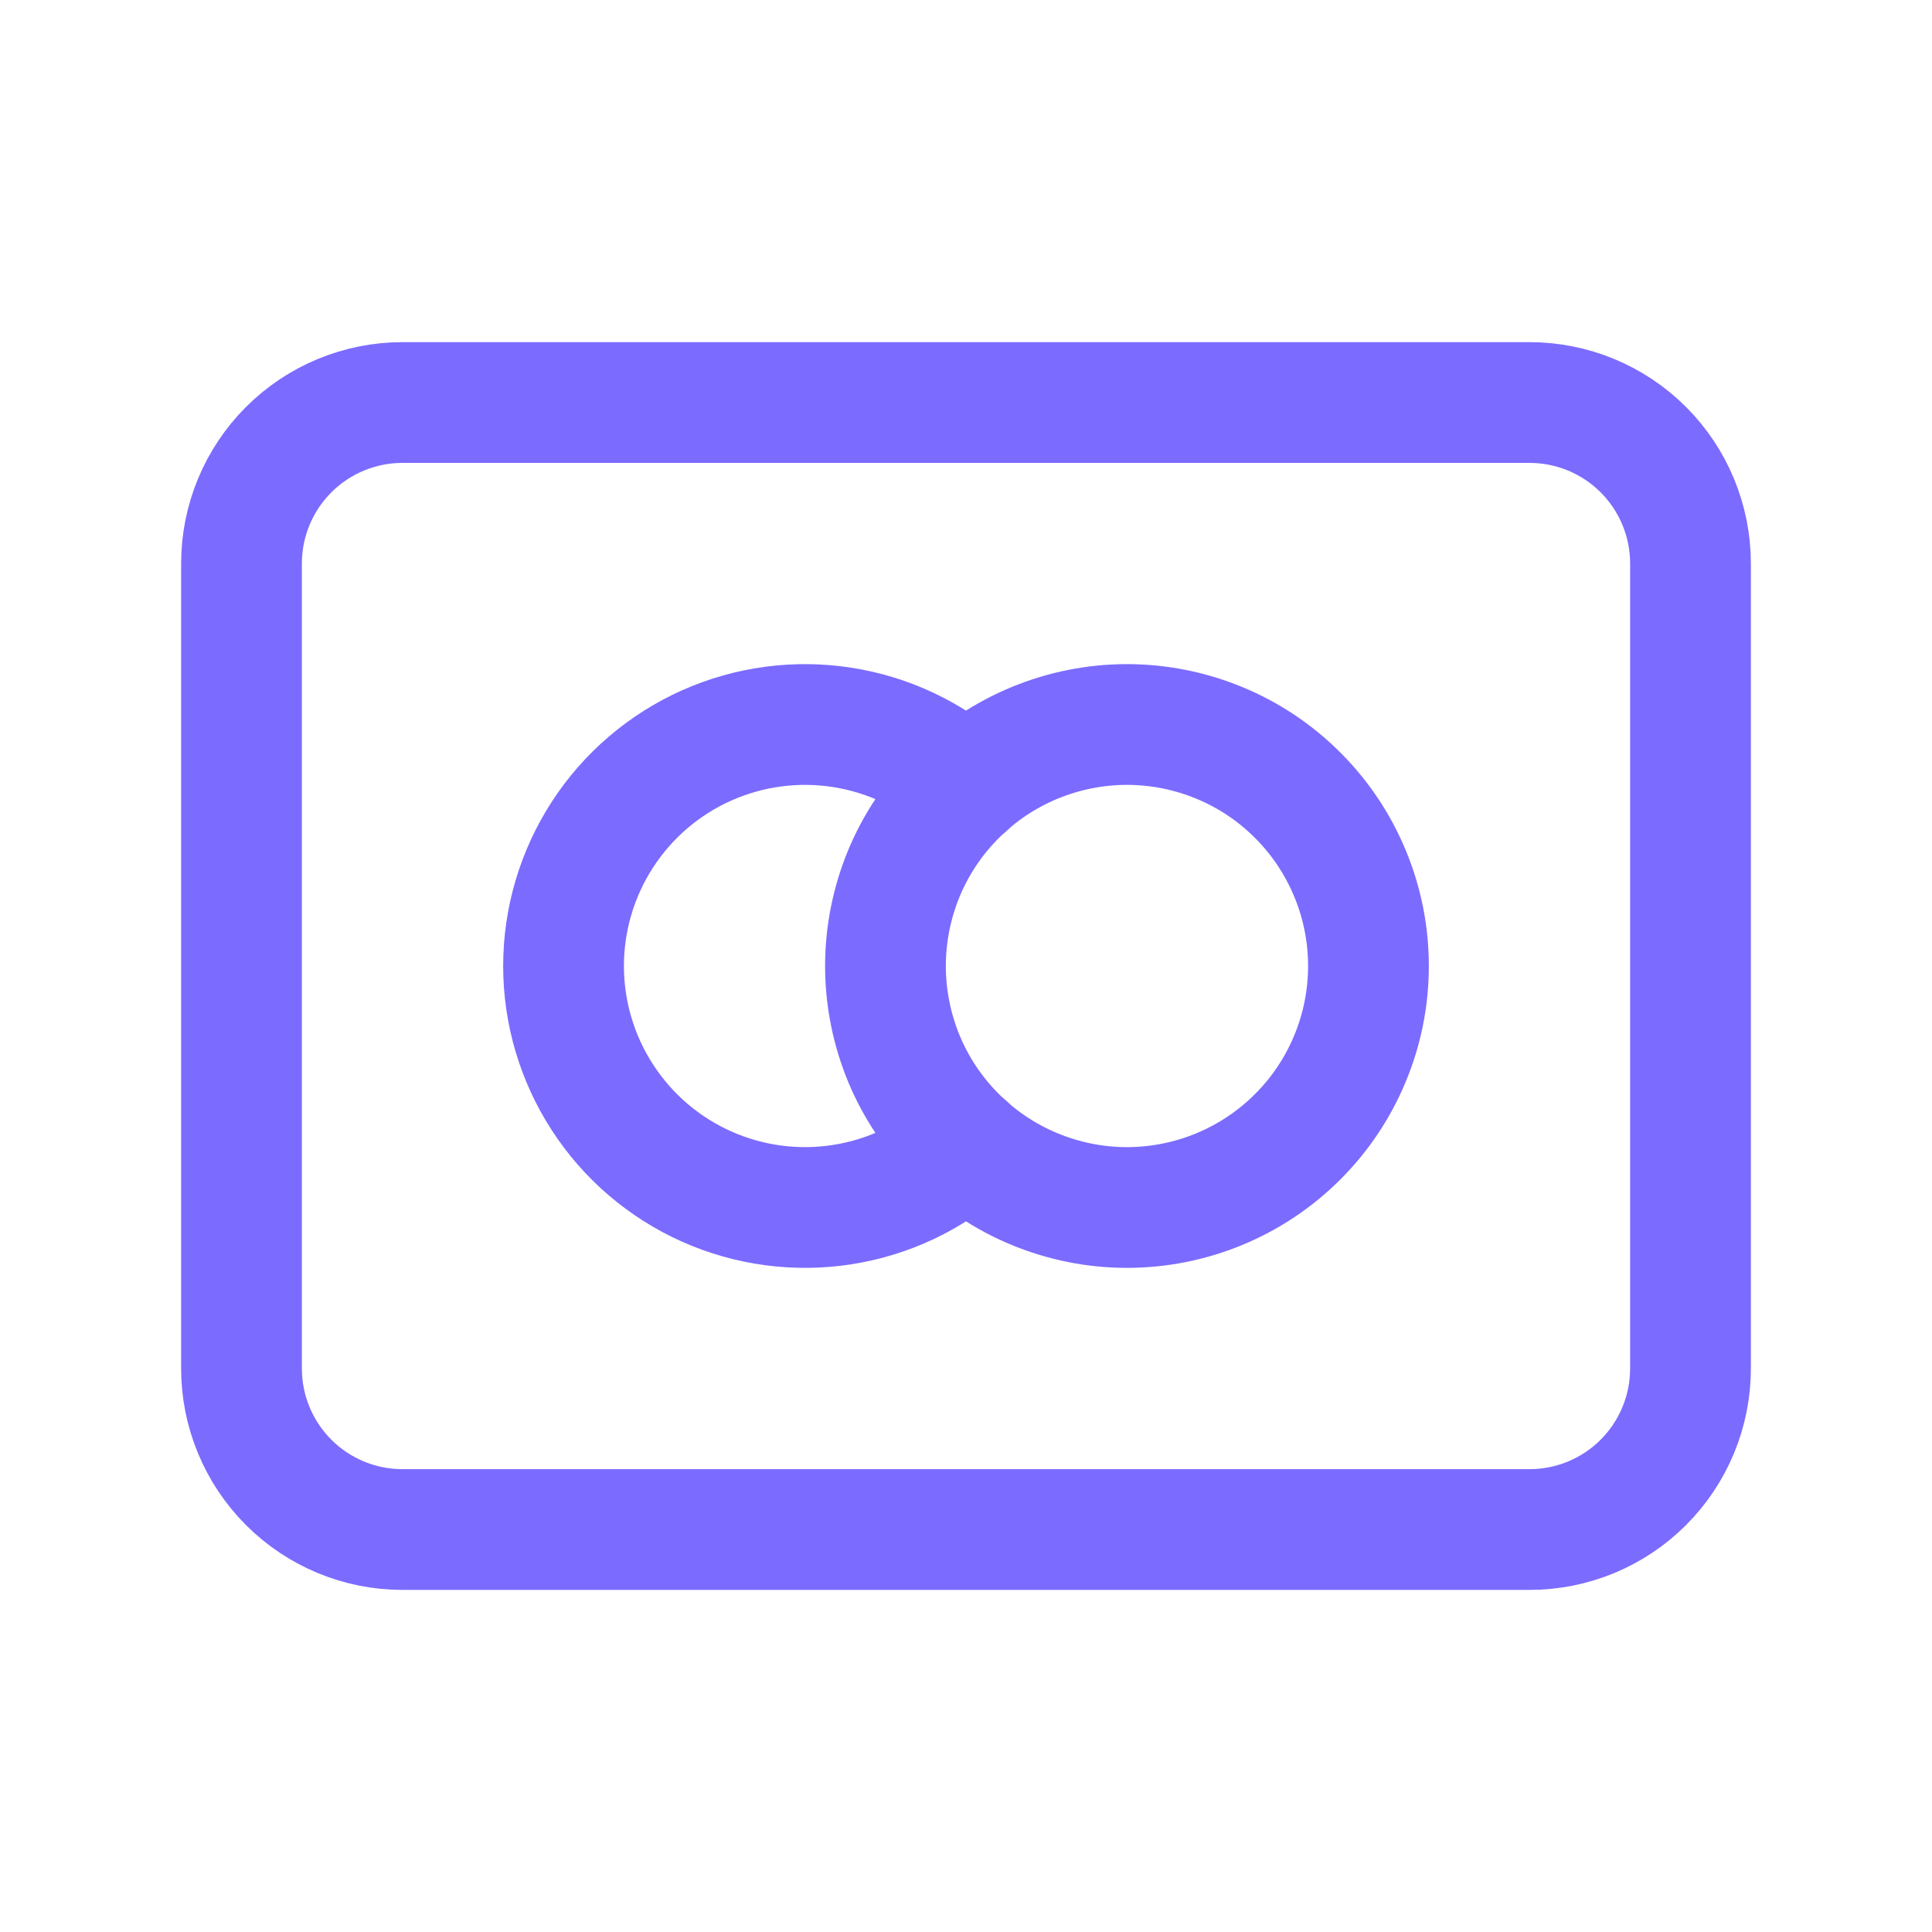
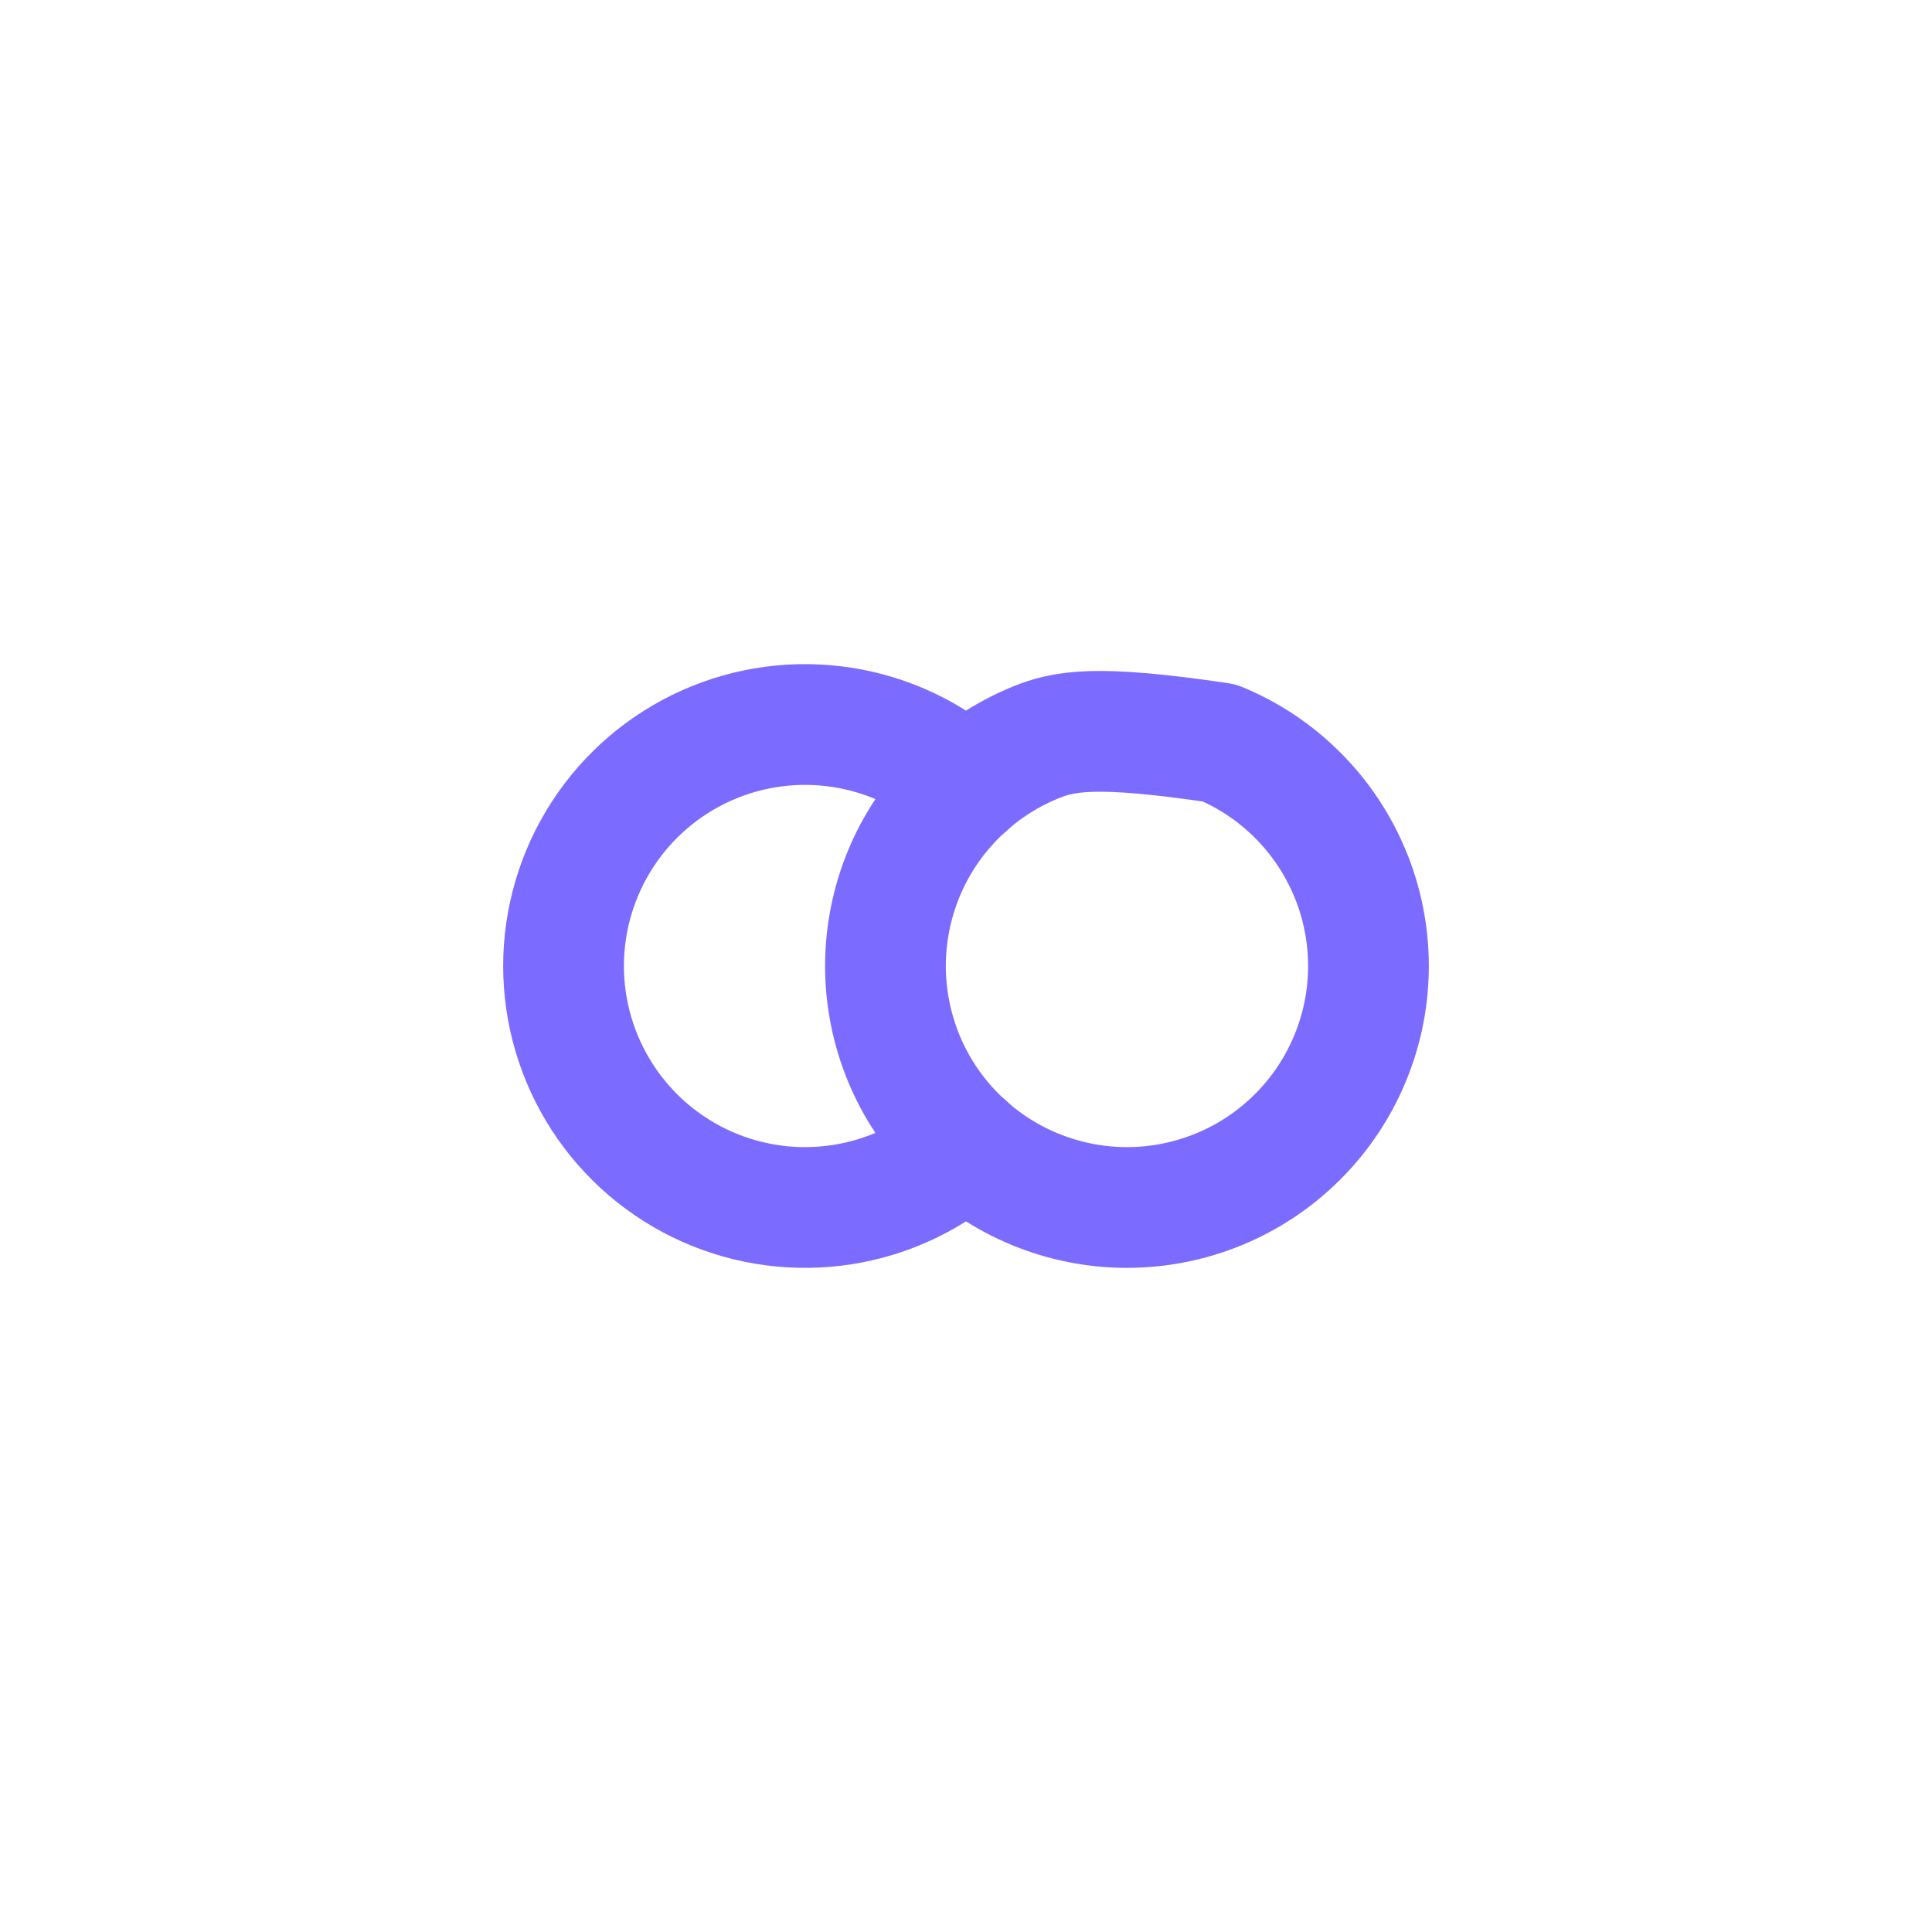
<svg xmlns="http://www.w3.org/2000/svg" width="32" height="32" viewBox="0 0 32 32" fill="none">
  <g clip-path="url(#clip0_2556_29898)">
-     <path d="M14.666 16C14.666 16.525 14.77 17.045 14.97 17.531C15.171 18.016 15.466 18.457 15.838 18.828C16.209 19.2 16.65 19.494 17.135 19.695C17.621 19.896 18.141 20 18.666 20C19.191 20 19.711 19.896 20.197 19.695C20.682 19.494 21.123 19.2 21.494 18.828C21.866 18.457 22.16 18.016 22.361 17.531C22.563 17.045 22.666 16.525 22.666 16C22.666 15.475 22.563 14.955 22.361 14.469C22.16 13.984 21.866 13.543 21.494 13.172C21.123 12.8 20.682 12.505 20.197 12.305C19.711 12.104 19.191 12 18.666 12C18.141 12 17.621 12.104 17.135 12.305C16.65 12.505 16.209 12.8 15.838 13.172C15.466 13.543 15.171 13.984 14.97 14.469C14.77 14.955 14.666 15.475 14.666 16Z" stroke="#7C6BFF" stroke-width="2" stroke-linecap="round" stroke-linejoin="round" />
+     <path d="M14.666 16C14.666 16.525 14.77 17.045 14.97 17.531C15.171 18.016 15.466 18.457 15.838 18.828C16.209 19.2 16.65 19.494 17.135 19.695C17.621 19.896 18.141 20 18.666 20C19.191 20 19.711 19.896 20.197 19.695C20.682 19.494 21.123 19.2 21.494 18.828C21.866 18.457 22.16 18.016 22.361 17.531C22.563 17.045 22.666 16.525 22.666 16C22.666 15.475 22.563 14.955 22.361 14.469C22.16 13.984 21.866 13.543 21.494 13.172C21.123 12.8 20.682 12.505 20.197 12.305C18.141 12 17.621 12.104 17.135 12.305C16.65 12.505 16.209 12.8 15.838 13.172C15.466 13.543 15.171 13.984 14.97 14.469C14.77 14.955 14.666 15.475 14.666 16Z" stroke="#7C6BFF" stroke-width="2" stroke-linecap="round" stroke-linejoin="round" />
    <path d="M16.002 13.02C15.427 12.505 14.715 12.167 13.951 12.048C13.188 11.929 12.407 12.033 11.702 12.348C10.997 12.663 10.398 13.176 9.978 13.824C9.558 14.472 9.334 15.228 9.334 16C9.334 16.772 9.558 17.528 9.978 18.176C10.398 18.824 10.997 19.337 11.702 19.652C12.407 19.967 13.188 20.071 13.951 19.952C14.715 19.833 15.427 19.495 16.002 18.98" stroke="#7C6BFF" stroke-width="2" stroke-linecap="round" stroke-linejoin="round" />
-     <path d="M4 9.334C4 8.626 4.281 7.948 4.781 7.448C5.281 6.948 5.959 6.667 6.667 6.667H25.333C26.041 6.667 26.719 6.948 27.219 7.448C27.719 7.948 28 8.626 28 9.334V22.667C28 23.374 27.719 24.052 27.219 24.553C26.719 25.053 26.041 25.334 25.333 25.334H6.667C5.959 25.334 5.281 25.053 4.781 24.553C4.281 24.052 4 23.374 4 22.667V9.334Z" stroke="#7C6BFF" stroke-width="2" stroke-linecap="round" stroke-linejoin="round" />
  </g>
  <defs>
    <clipPath id="clip0_2556_29898">
      <rect width="32" height="32" fill="white" />
    </clipPath>
  </defs>
</svg>